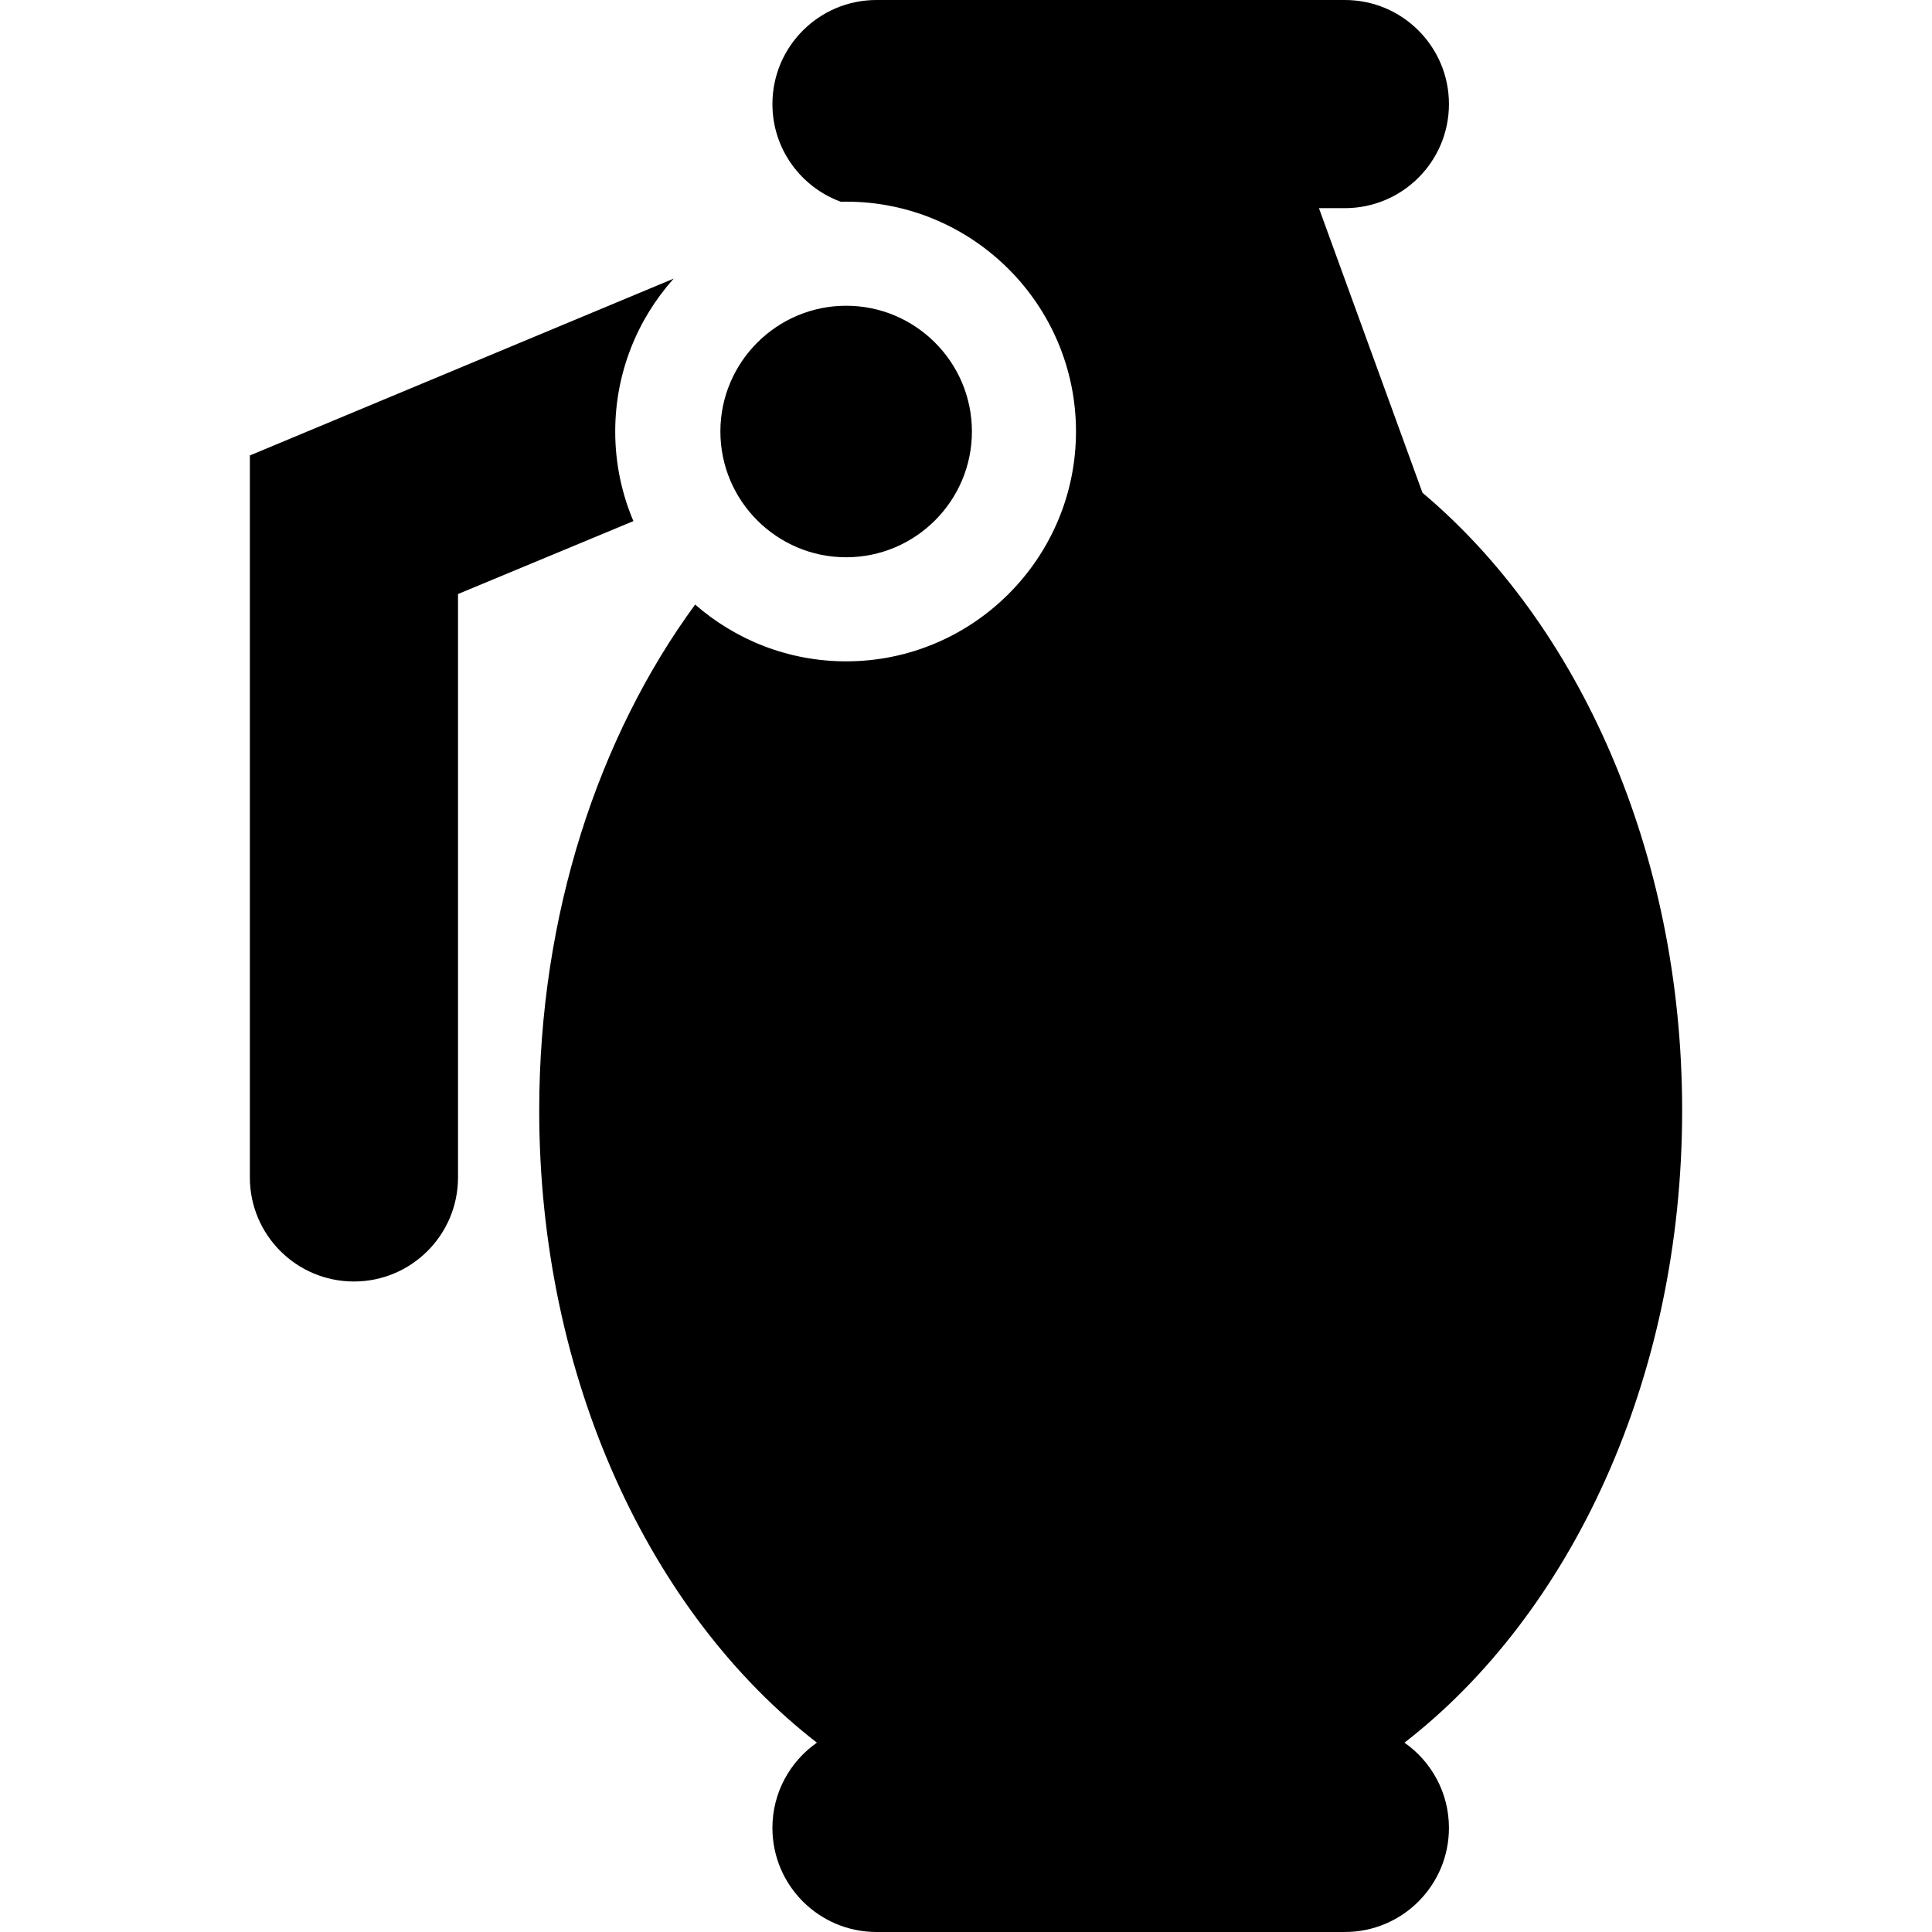
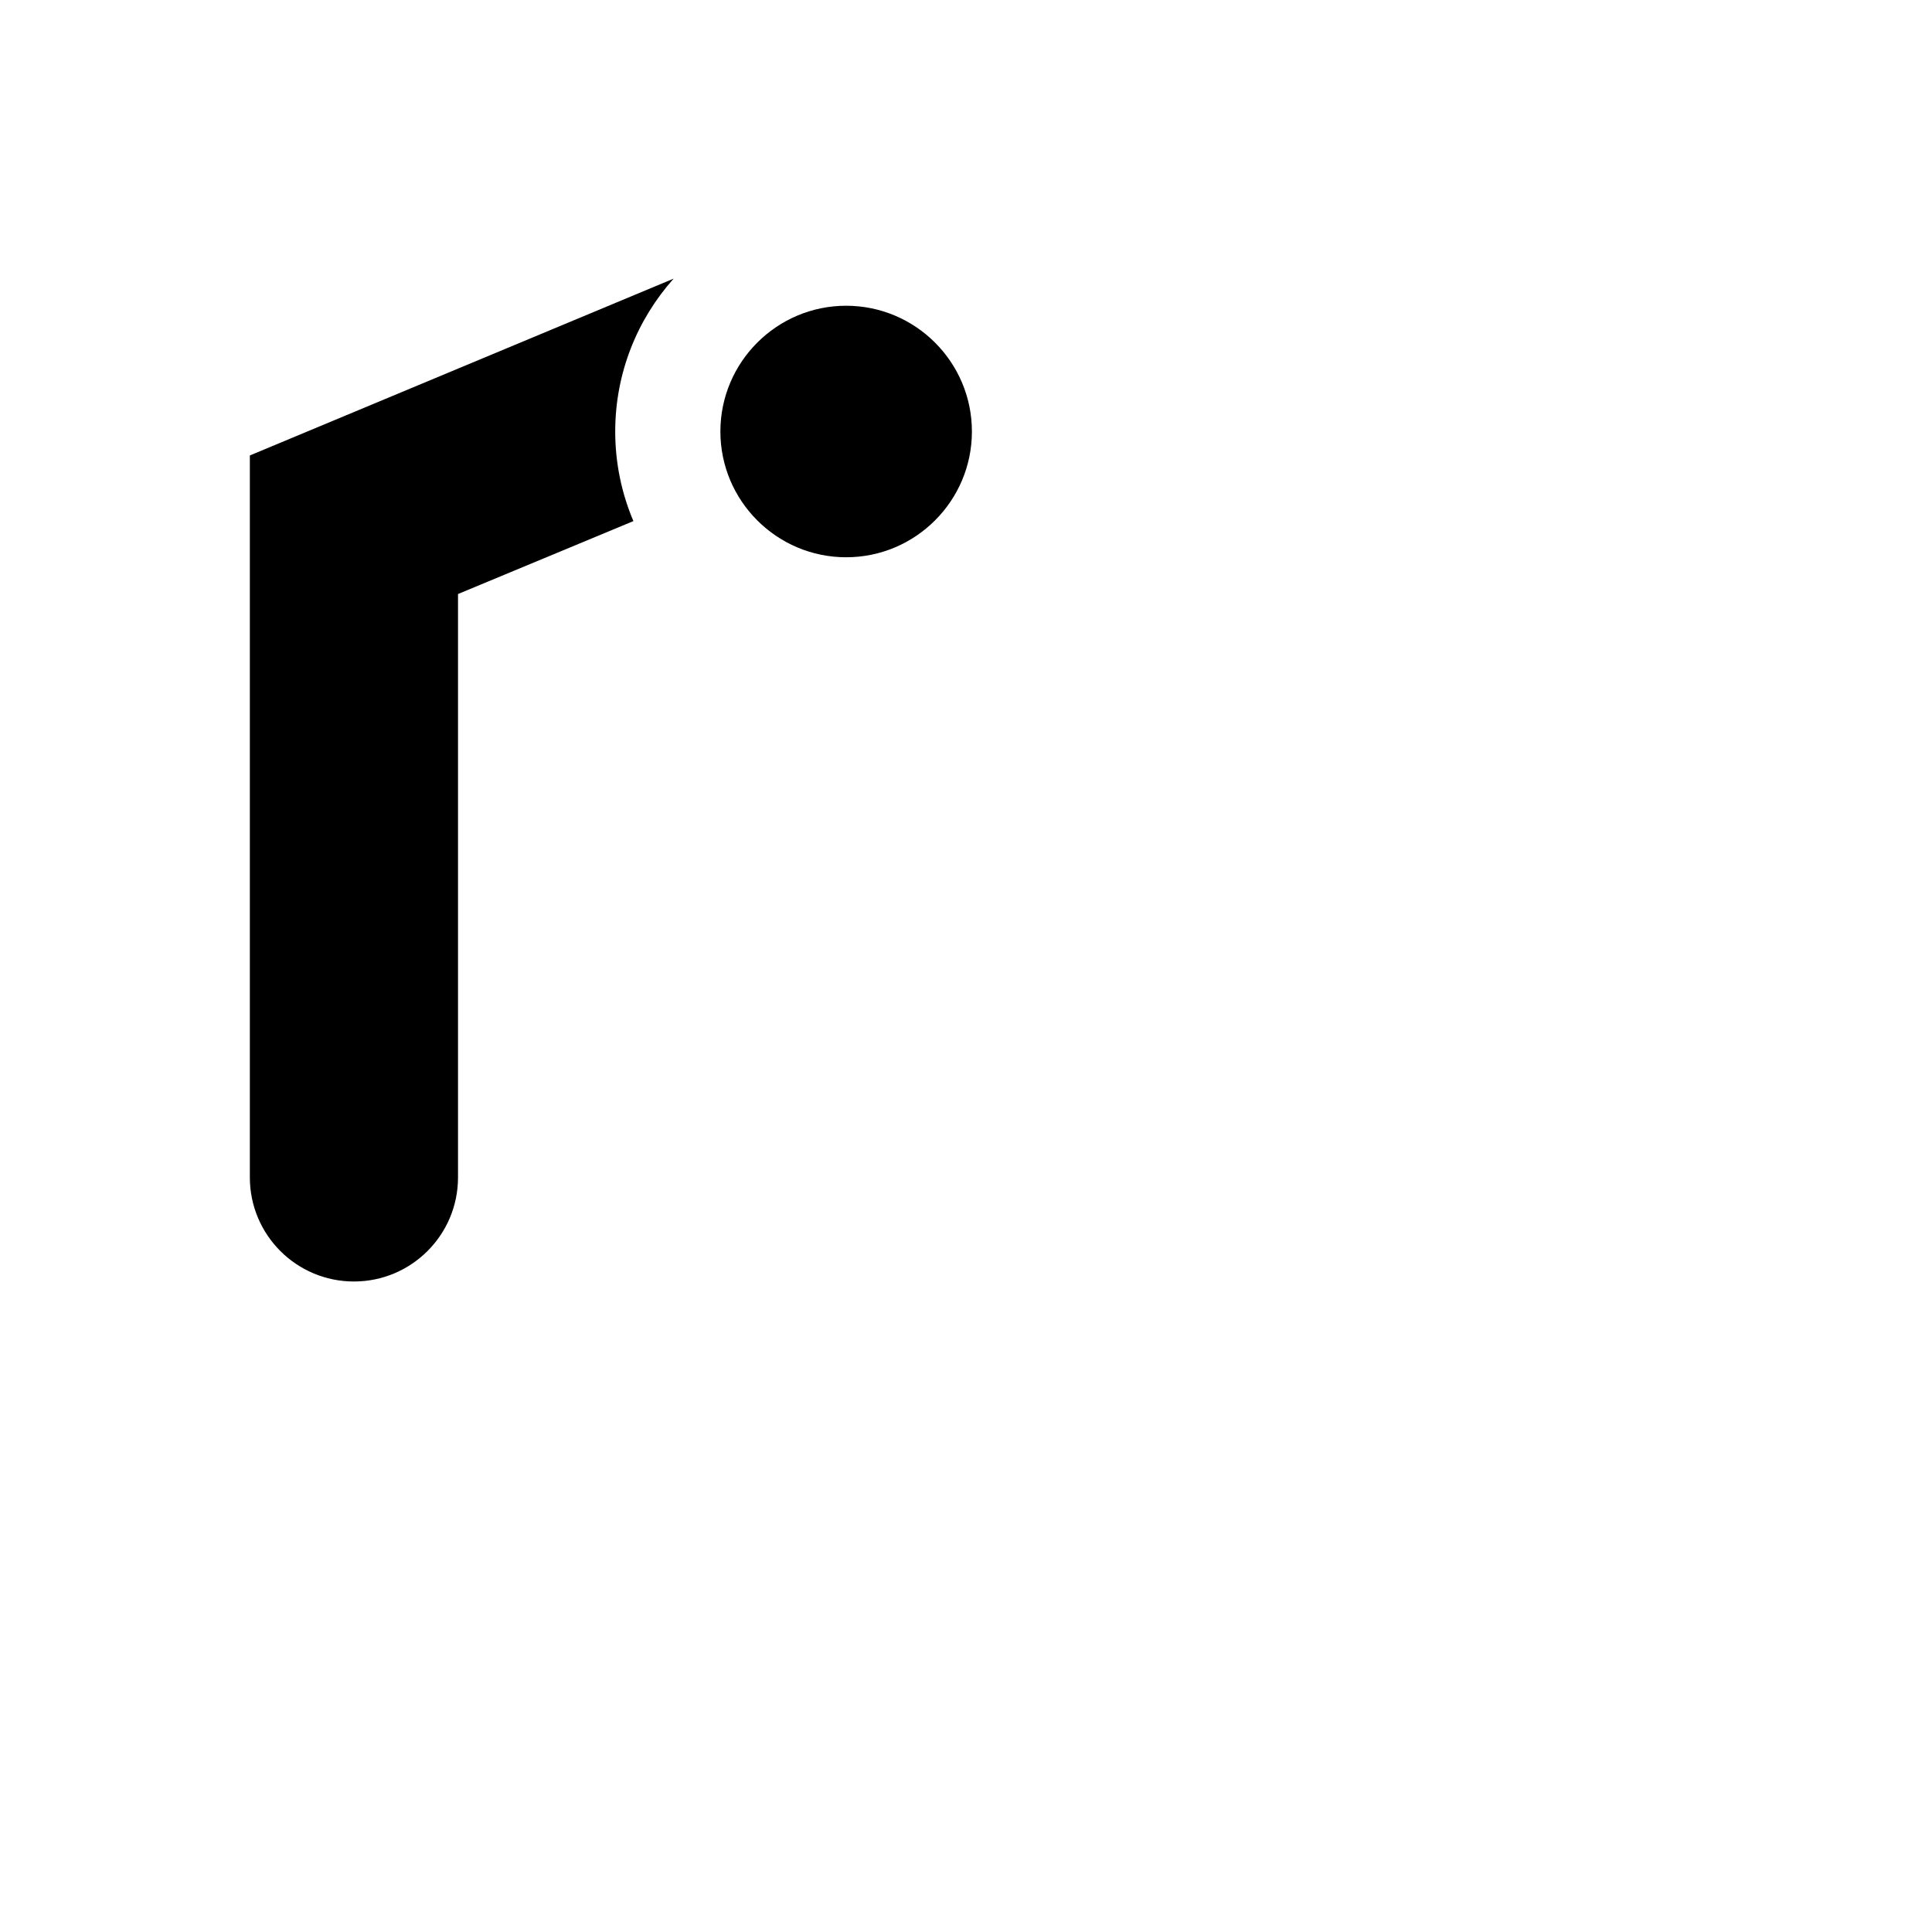
<svg xmlns="http://www.w3.org/2000/svg" version="1.1" id="Capa_1" x="0px" y="0px" viewBox="0 0 297 297" style="enable-background:new 0 0 297 297;" xml:space="preserve">
  <g>
-     <path d="M258.591,170.705c0-39.765-15.888-74.738-39.919-94.955L202.756,32h3.986c8.837,0,16-7.163,16-16s-7.163-16-16-16h-72   c-8.837,0-16,7.163-16,16c0,6.914,4.393,12.785,10.533,15.021c0.268-0.006,0.532-0.021,0.801-0.021   c19.482,0,35.333,15.851,35.333,35.333s-15.851,35.333-35.333,35.333c-8.88,0-16.999-3.301-23.213-8.729   c-14.858,20.291-23.97,47.656-23.97,77.768c0,41.271,17.113,77.383,42.686,97.189c-4.13,2.894-6.837,7.68-6.837,13.105   c0,8.837,7.163,16,16,16h72c8.837,0,16-7.163,16-16c0-5.426-2.707-10.211-6.836-13.104   C241.478,248.088,258.591,211.976,258.591,170.705z" />
    <path d="M103.555,42.834L38.409,70.017V181c0,8.837,7.163,16,16,16s16-7.163,16-16V91.317l26.963-11.21   c-1.799-4.234-2.796-8.89-2.796-13.773C94.577,57.317,97.976,49.083,103.555,42.834z" />
    <path d="M130.076,85.667c10.66,0,19.333-8.673,19.333-19.333c0-10.66-8.673-19.333-19.333-19.333   c-10.66,0-19.333,8.673-19.333,19.333C110.743,76.994,119.416,85.667,130.076,85.667z" />
  </g>
  <g>
</g>
  <g>
</g>
  <g>
</g>
  <g>
</g>
  <g>
</g>
  <g>
</g>
  <g>
</g>
  <g>
</g>
  <g>
</g>
  <g>
</g>
  <g>
</g>
  <g>
</g>
  <g>
</g>
  <g>
</g>
  <g>
</g>
</svg>